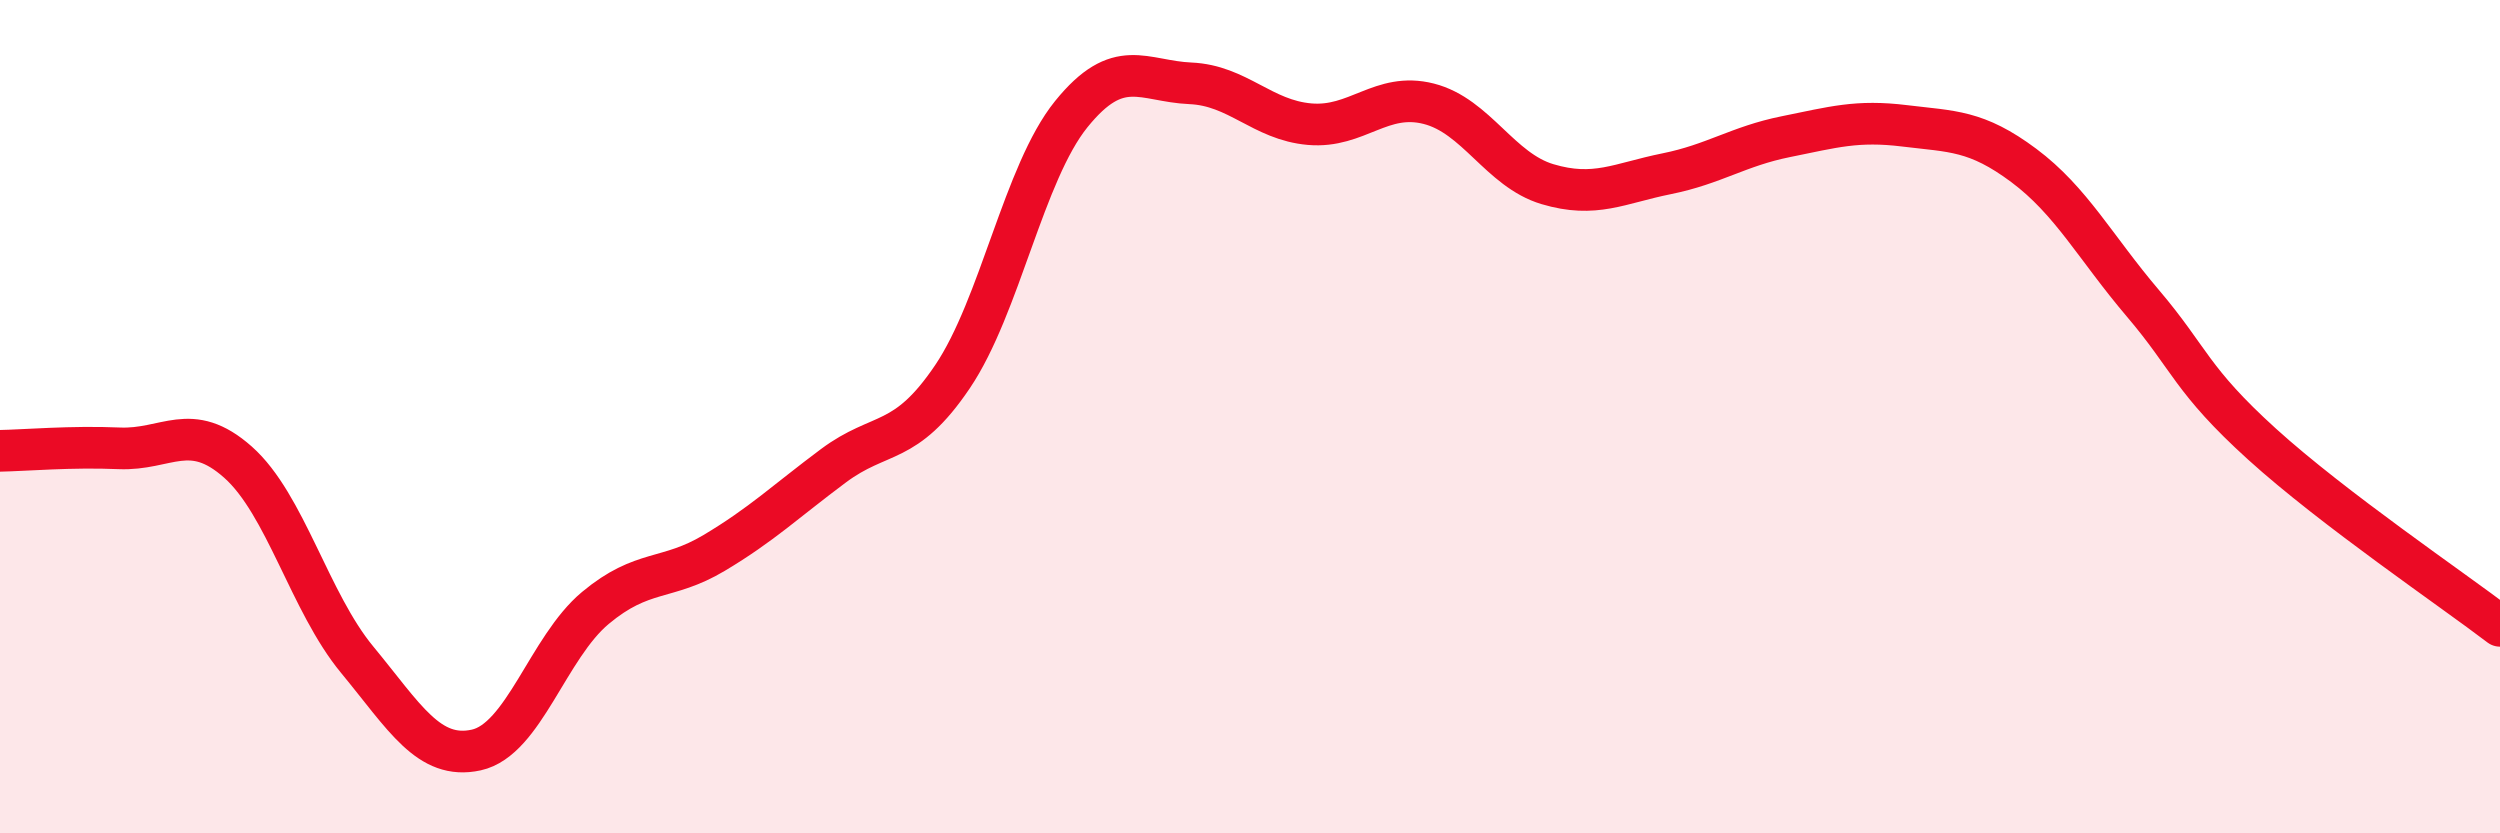
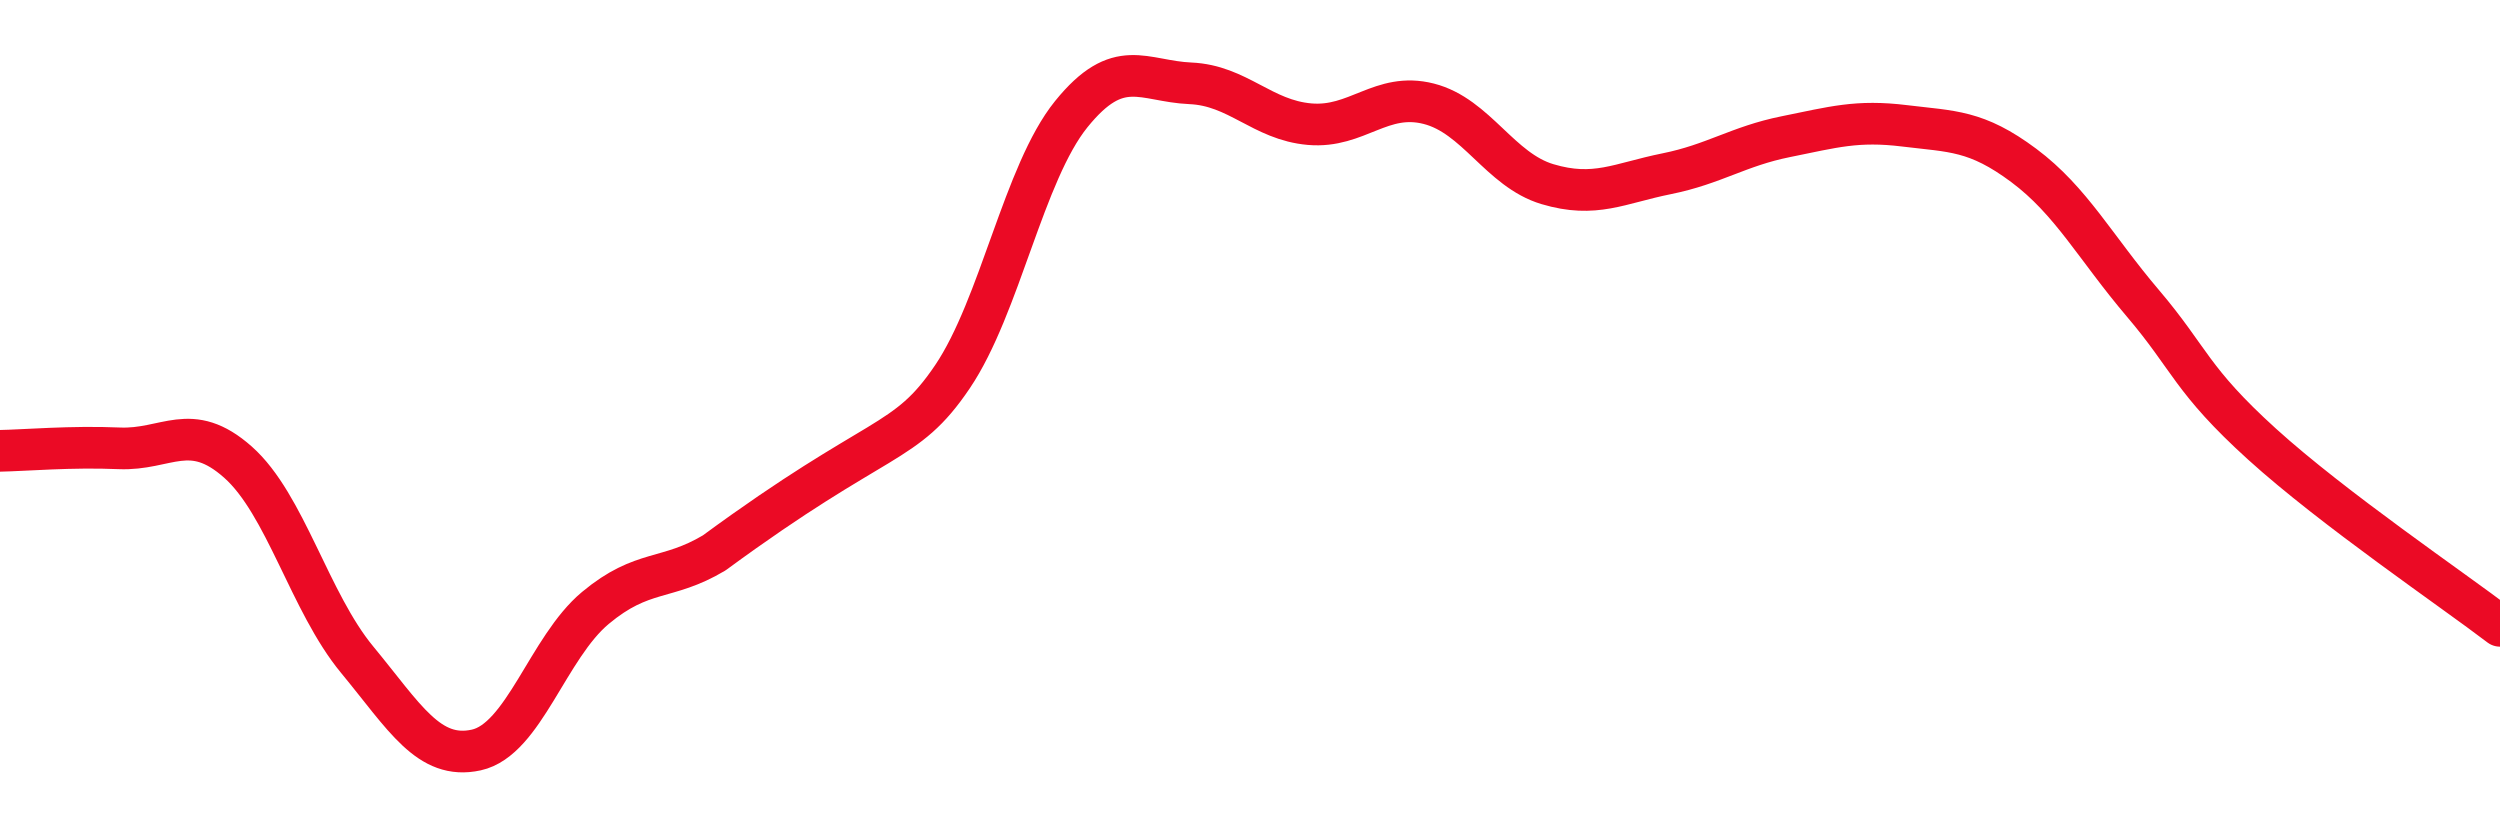
<svg xmlns="http://www.w3.org/2000/svg" width="60" height="20" viewBox="0 0 60 20">
-   <path d="M 0,10.82 C 0.57,10.81 1.72,10.71 2.86,10.76 C 4,10.81 4.57,10.08 5.71,11.09 C 6.85,12.1 7.43,14.45 8.57,15.83 C 9.71,17.21 10.29,18.25 11.43,18 C 12.57,17.75 13.15,15.54 14.29,14.59 C 15.43,13.64 16,13.95 17.14,13.27 C 18.28,12.59 18.86,12.03 20,11.18 C 21.14,10.33 21.72,10.73 22.86,9.04 C 24,7.35 24.57,4.15 25.71,2.74 C 26.85,1.33 27.43,1.95 28.57,2 C 29.71,2.05 30.29,2.88 31.43,2.98 C 32.57,3.08 33.15,2.2 34.29,2.49 C 35.43,2.78 36,4.08 37.14,4.42 C 38.28,4.76 38.86,4.4 40,4.17 C 41.14,3.94 41.72,3.51 42.86,3.28 C 44,3.05 44.57,2.88 45.71,3.02 C 46.85,3.16 47.43,3.12 48.57,3.97 C 49.71,4.82 50.29,5.94 51.43,7.28 C 52.57,8.62 52.58,9.11 54.29,10.66 C 56,12.21 58.86,14.15 60,15.02L60 20L0 20Z" fill="#EB0A25" opacity="0.1" stroke-linecap="round" stroke-linejoin="round" />
-   <path d="M 0,10.82 C 0.57,10.81 1.72,10.71 2.86,10.76 C 4,10.81 4.57,10.08 5.71,11.09 C 6.85,12.1 7.43,14.45 8.57,15.83 C 9.71,17.21 10.29,18.25 11.43,18 C 12.57,17.75 13.15,15.54 14.29,14.59 C 15.43,13.64 16,13.95 17.14,13.27 C 18.28,12.59 18.86,12.03 20,11.18 C 21.14,10.33 21.72,10.73 22.86,9.04 C 24,7.35 24.57,4.15 25.71,2.74 C 26.85,1.33 27.43,1.95 28.57,2 C 29.71,2.05 30.29,2.88 31.43,2.98 C 32.57,3.08 33.15,2.2 34.29,2.49 C 35.43,2.78 36,4.08 37.14,4.42 C 38.28,4.76 38.86,4.4 40,4.17 C 41.14,3.94 41.72,3.51 42.86,3.28 C 44,3.05 44.57,2.88 45.71,3.02 C 46.85,3.16 47.43,3.12 48.57,3.97 C 49.71,4.82 50.29,5.94 51.43,7.28 C 52.57,8.62 52.58,9.11 54.29,10.66 C 56,12.21 58.86,14.15 60,15.02" stroke="#EB0A25" stroke-width="1" fill="none" stroke-linecap="round" stroke-linejoin="round" />
+   <path d="M 0,10.82 C 0.57,10.81 1.72,10.71 2.86,10.76 C 4,10.81 4.57,10.08 5.71,11.09 C 6.85,12.1 7.43,14.45 8.57,15.83 C 9.71,17.21 10.29,18.25 11.43,18 C 12.57,17.75 13.15,15.54 14.29,14.59 C 15.43,13.64 16,13.95 17.14,13.27 C 21.14,10.33 21.72,10.73 22.86,9.04 C 24,7.35 24.57,4.15 25.71,2.74 C 26.85,1.33 27.43,1.95 28.57,2 C 29.71,2.05 30.29,2.88 31.43,2.98 C 32.57,3.08 33.15,2.2 34.29,2.49 C 35.43,2.78 36,4.08 37.14,4.42 C 38.28,4.76 38.86,4.4 40,4.17 C 41.14,3.94 41.72,3.51 42.86,3.28 C 44,3.05 44.57,2.88 45.71,3.02 C 46.85,3.16 47.43,3.12 48.57,3.97 C 49.71,4.82 50.29,5.94 51.43,7.28 C 52.57,8.62 52.58,9.11 54.29,10.66 C 56,12.21 58.86,14.15 60,15.02" stroke="#EB0A25" stroke-width="1" fill="none" stroke-linecap="round" stroke-linejoin="round" />
</svg>